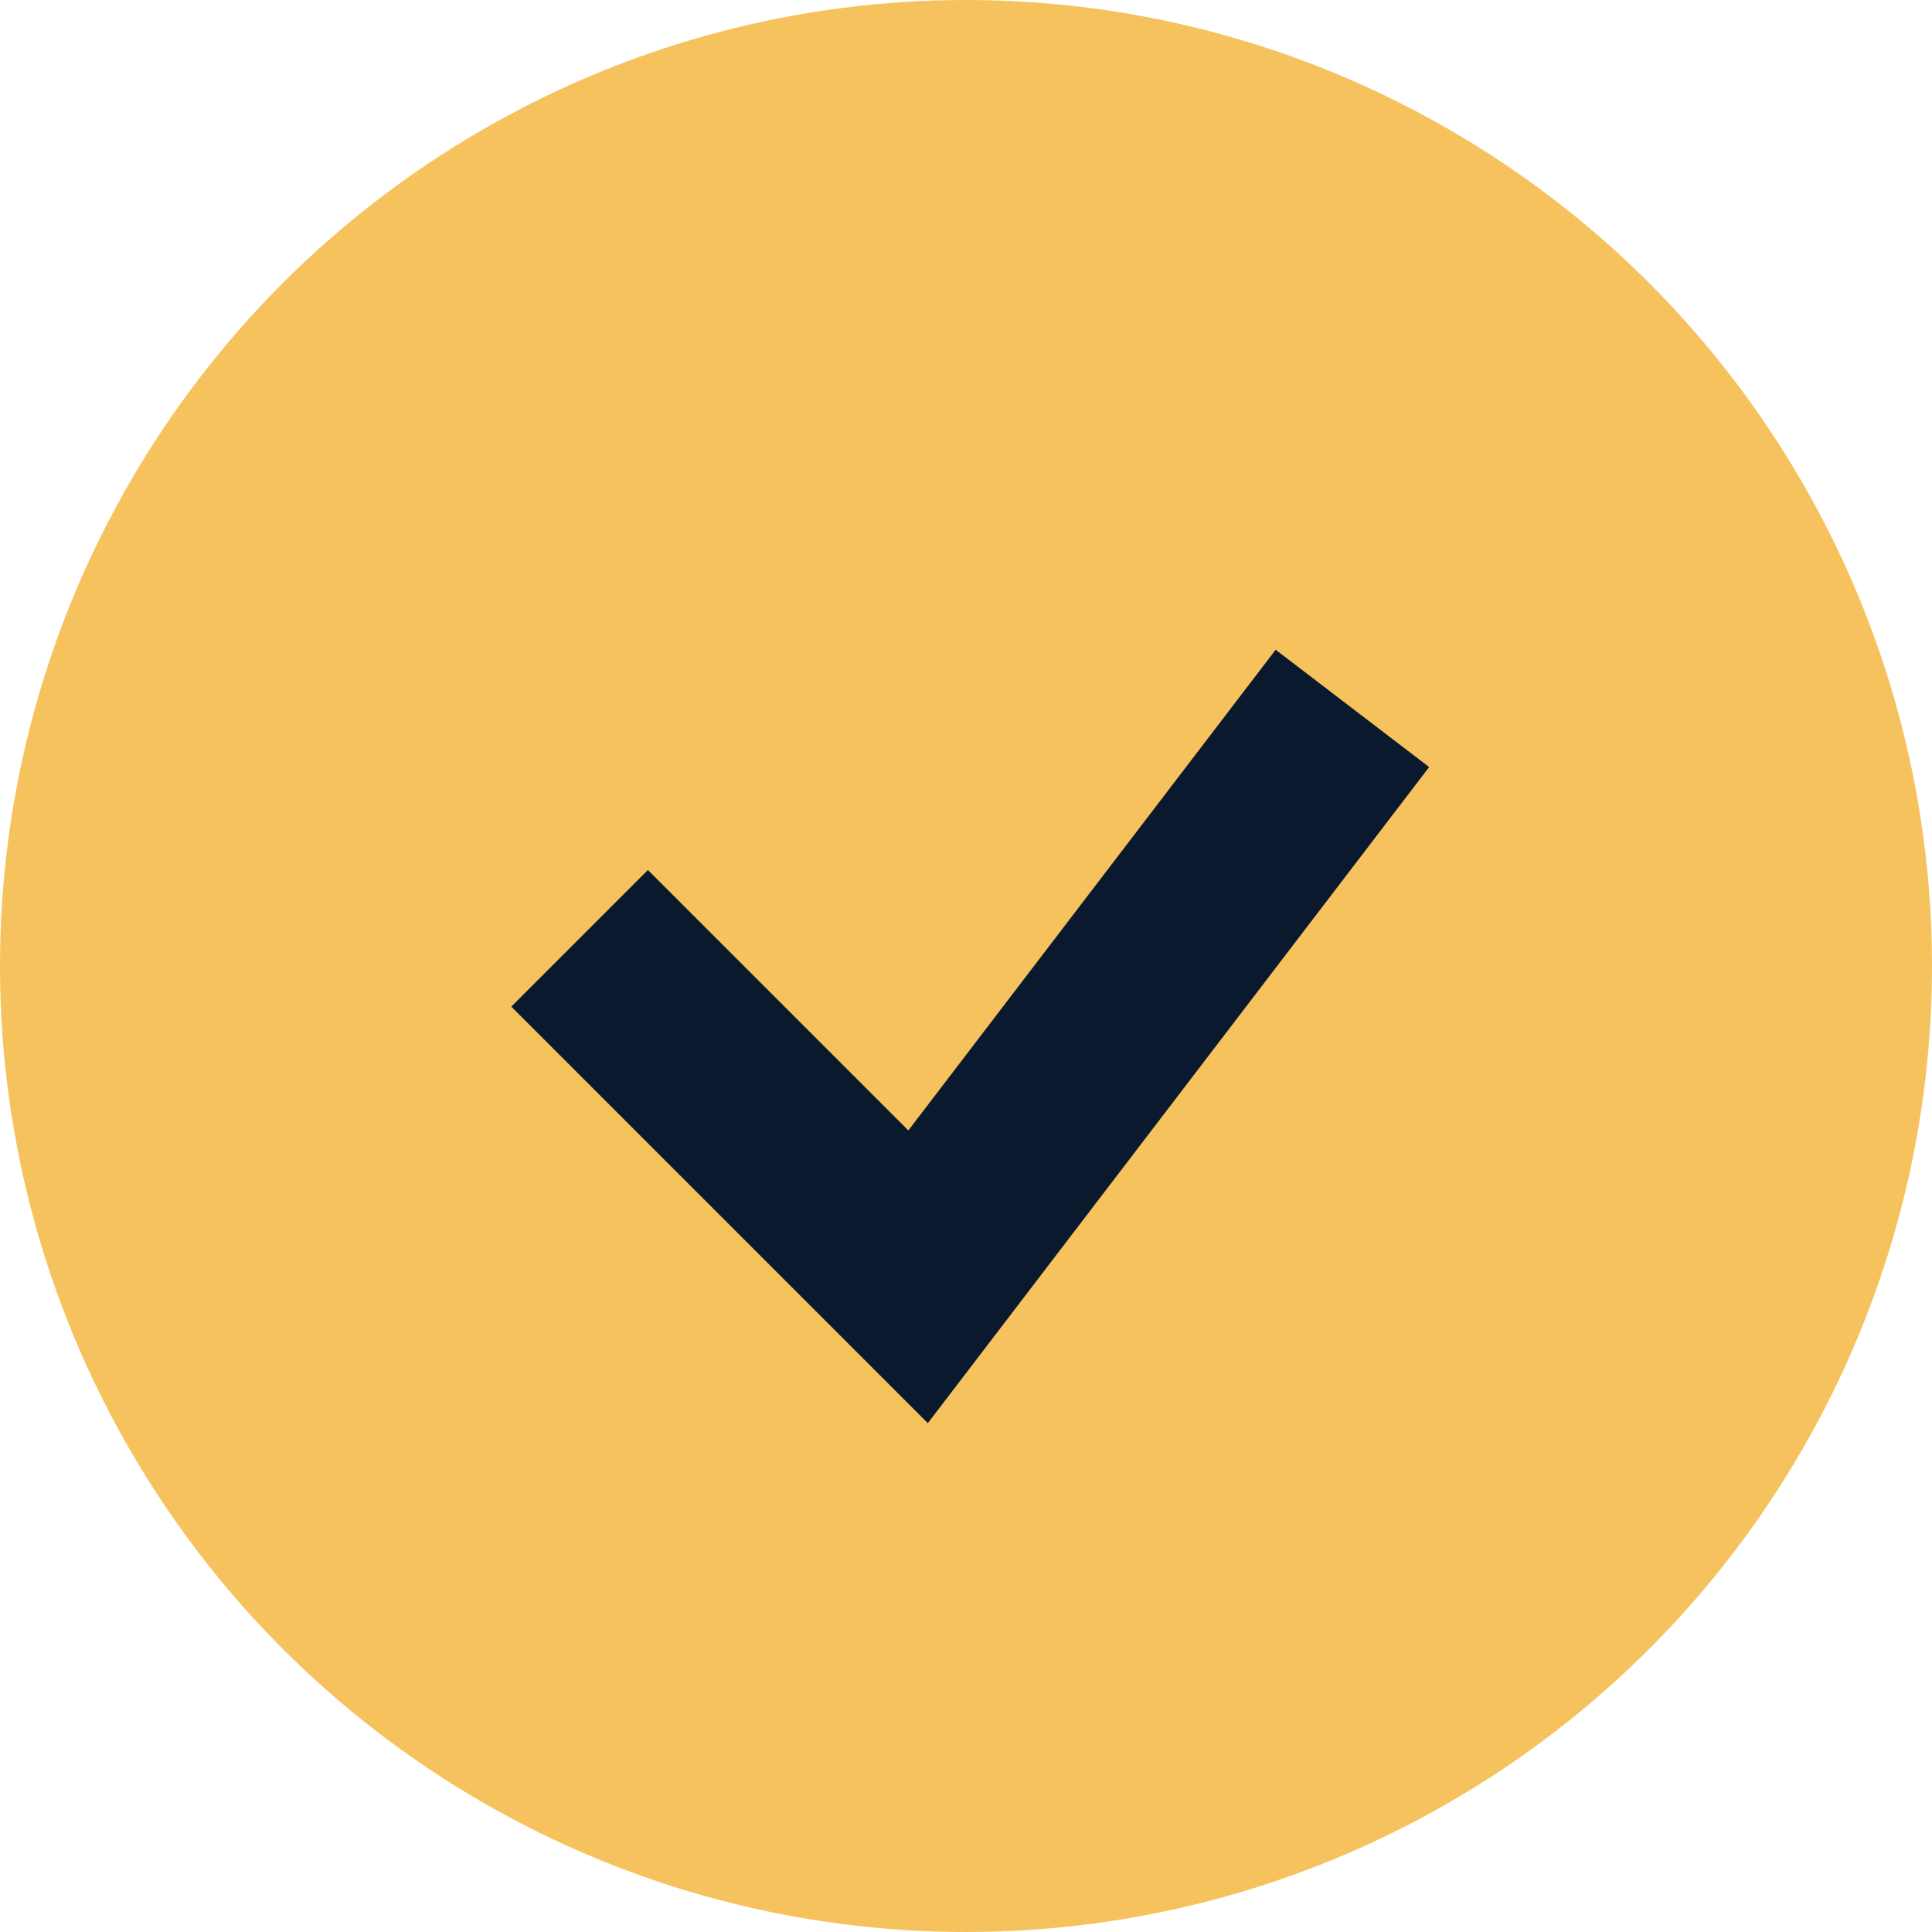
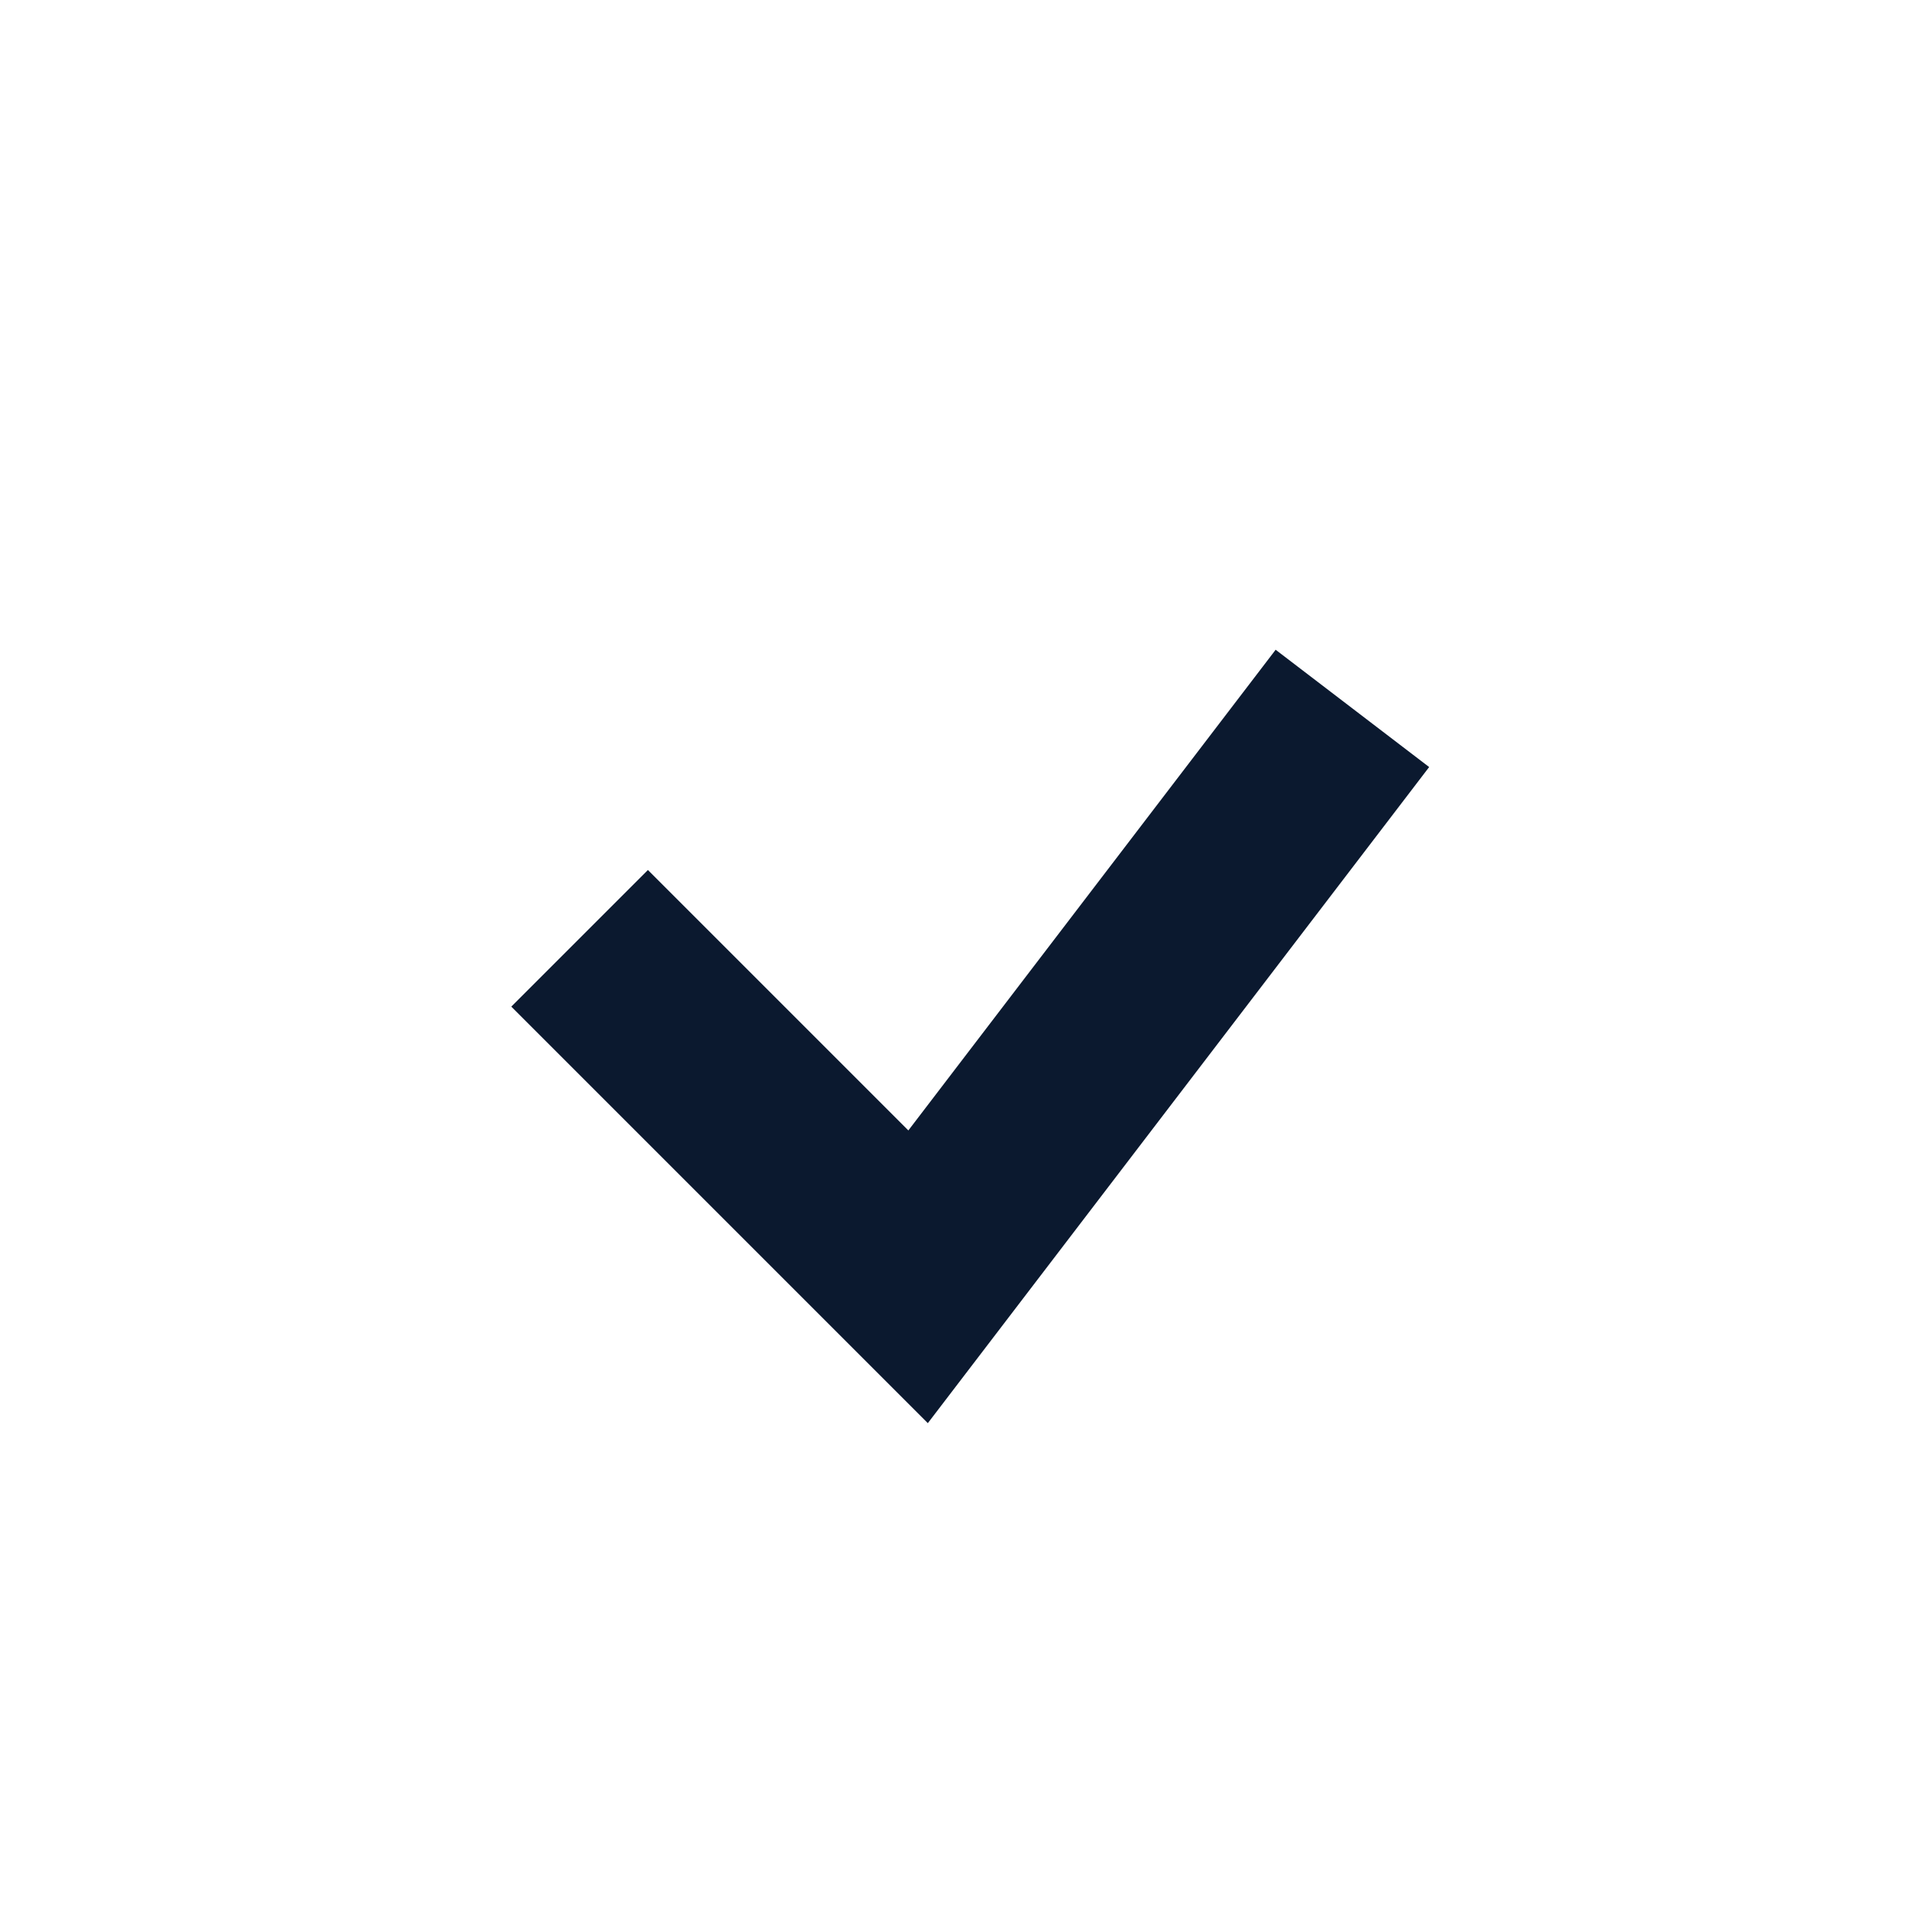
<svg xmlns="http://www.w3.org/2000/svg" width="30" height="30" viewBox="0 0 30 30" fill="none">
-   <circle cx="15" cy="15" r="15" fill="#F6C25D" />
  <path d="M9 14.57L14.256 19.826L21 11" stroke="#0B192F" stroke-width="3" />
</svg>